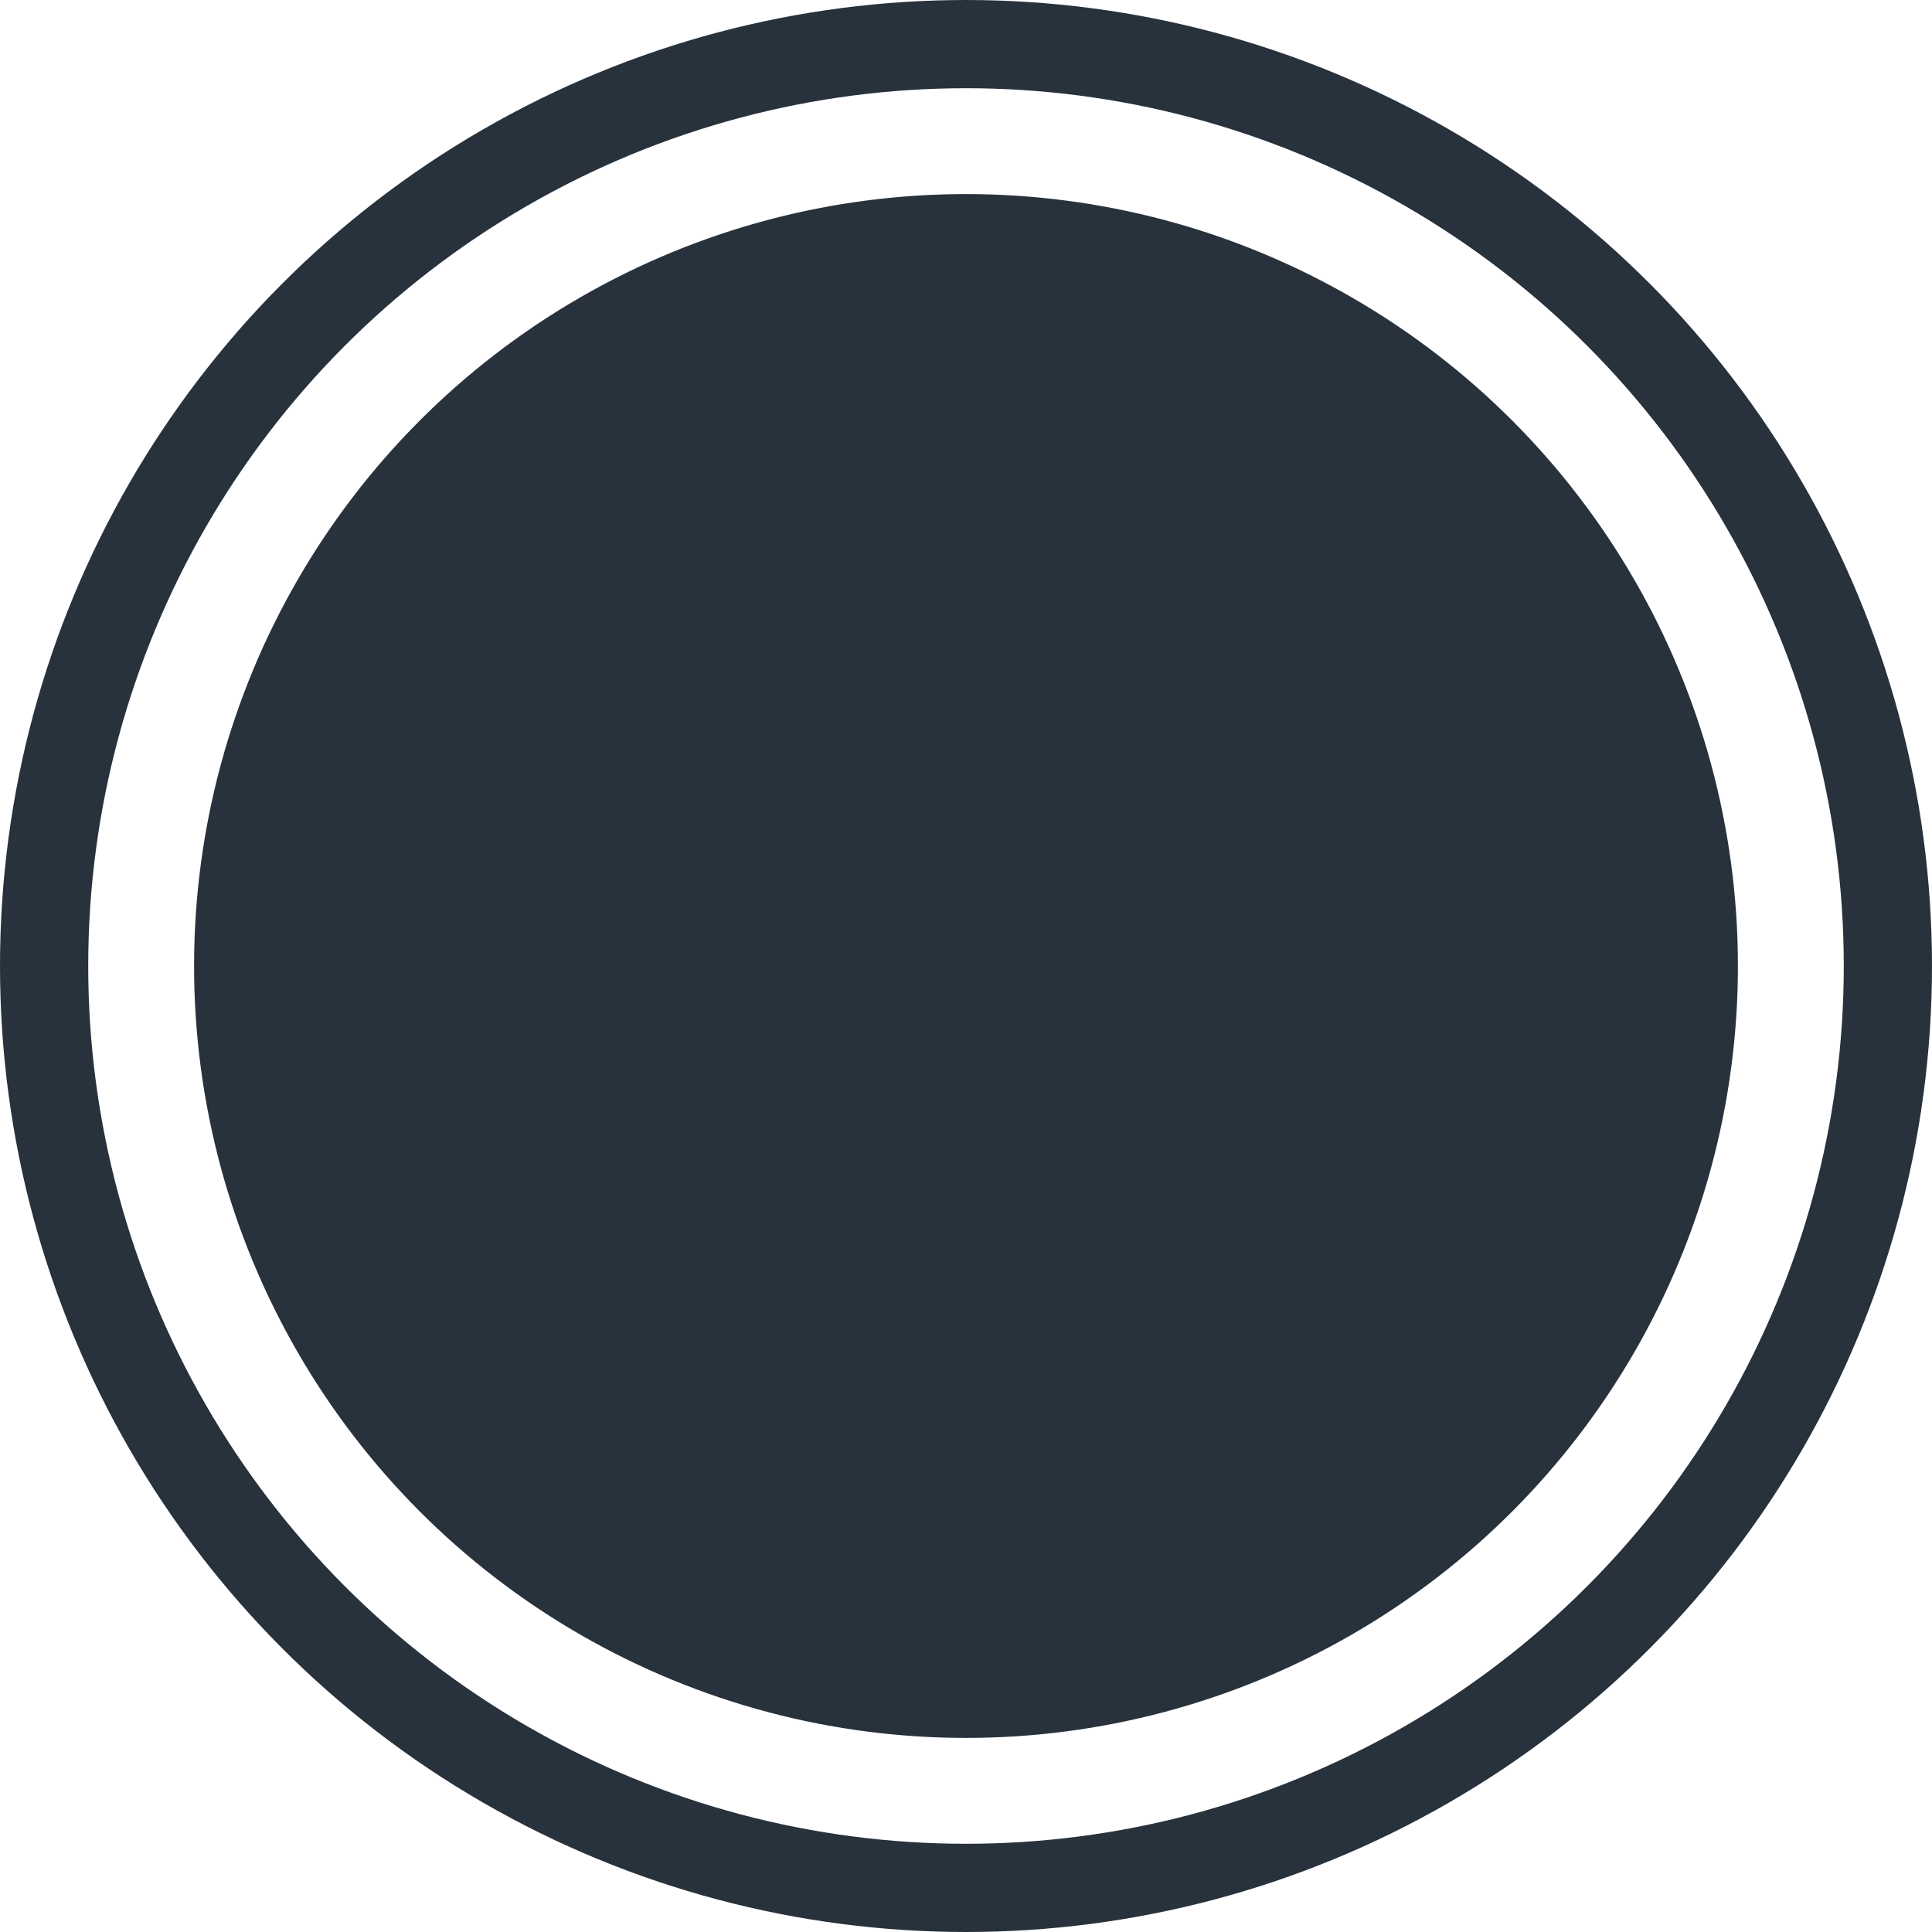
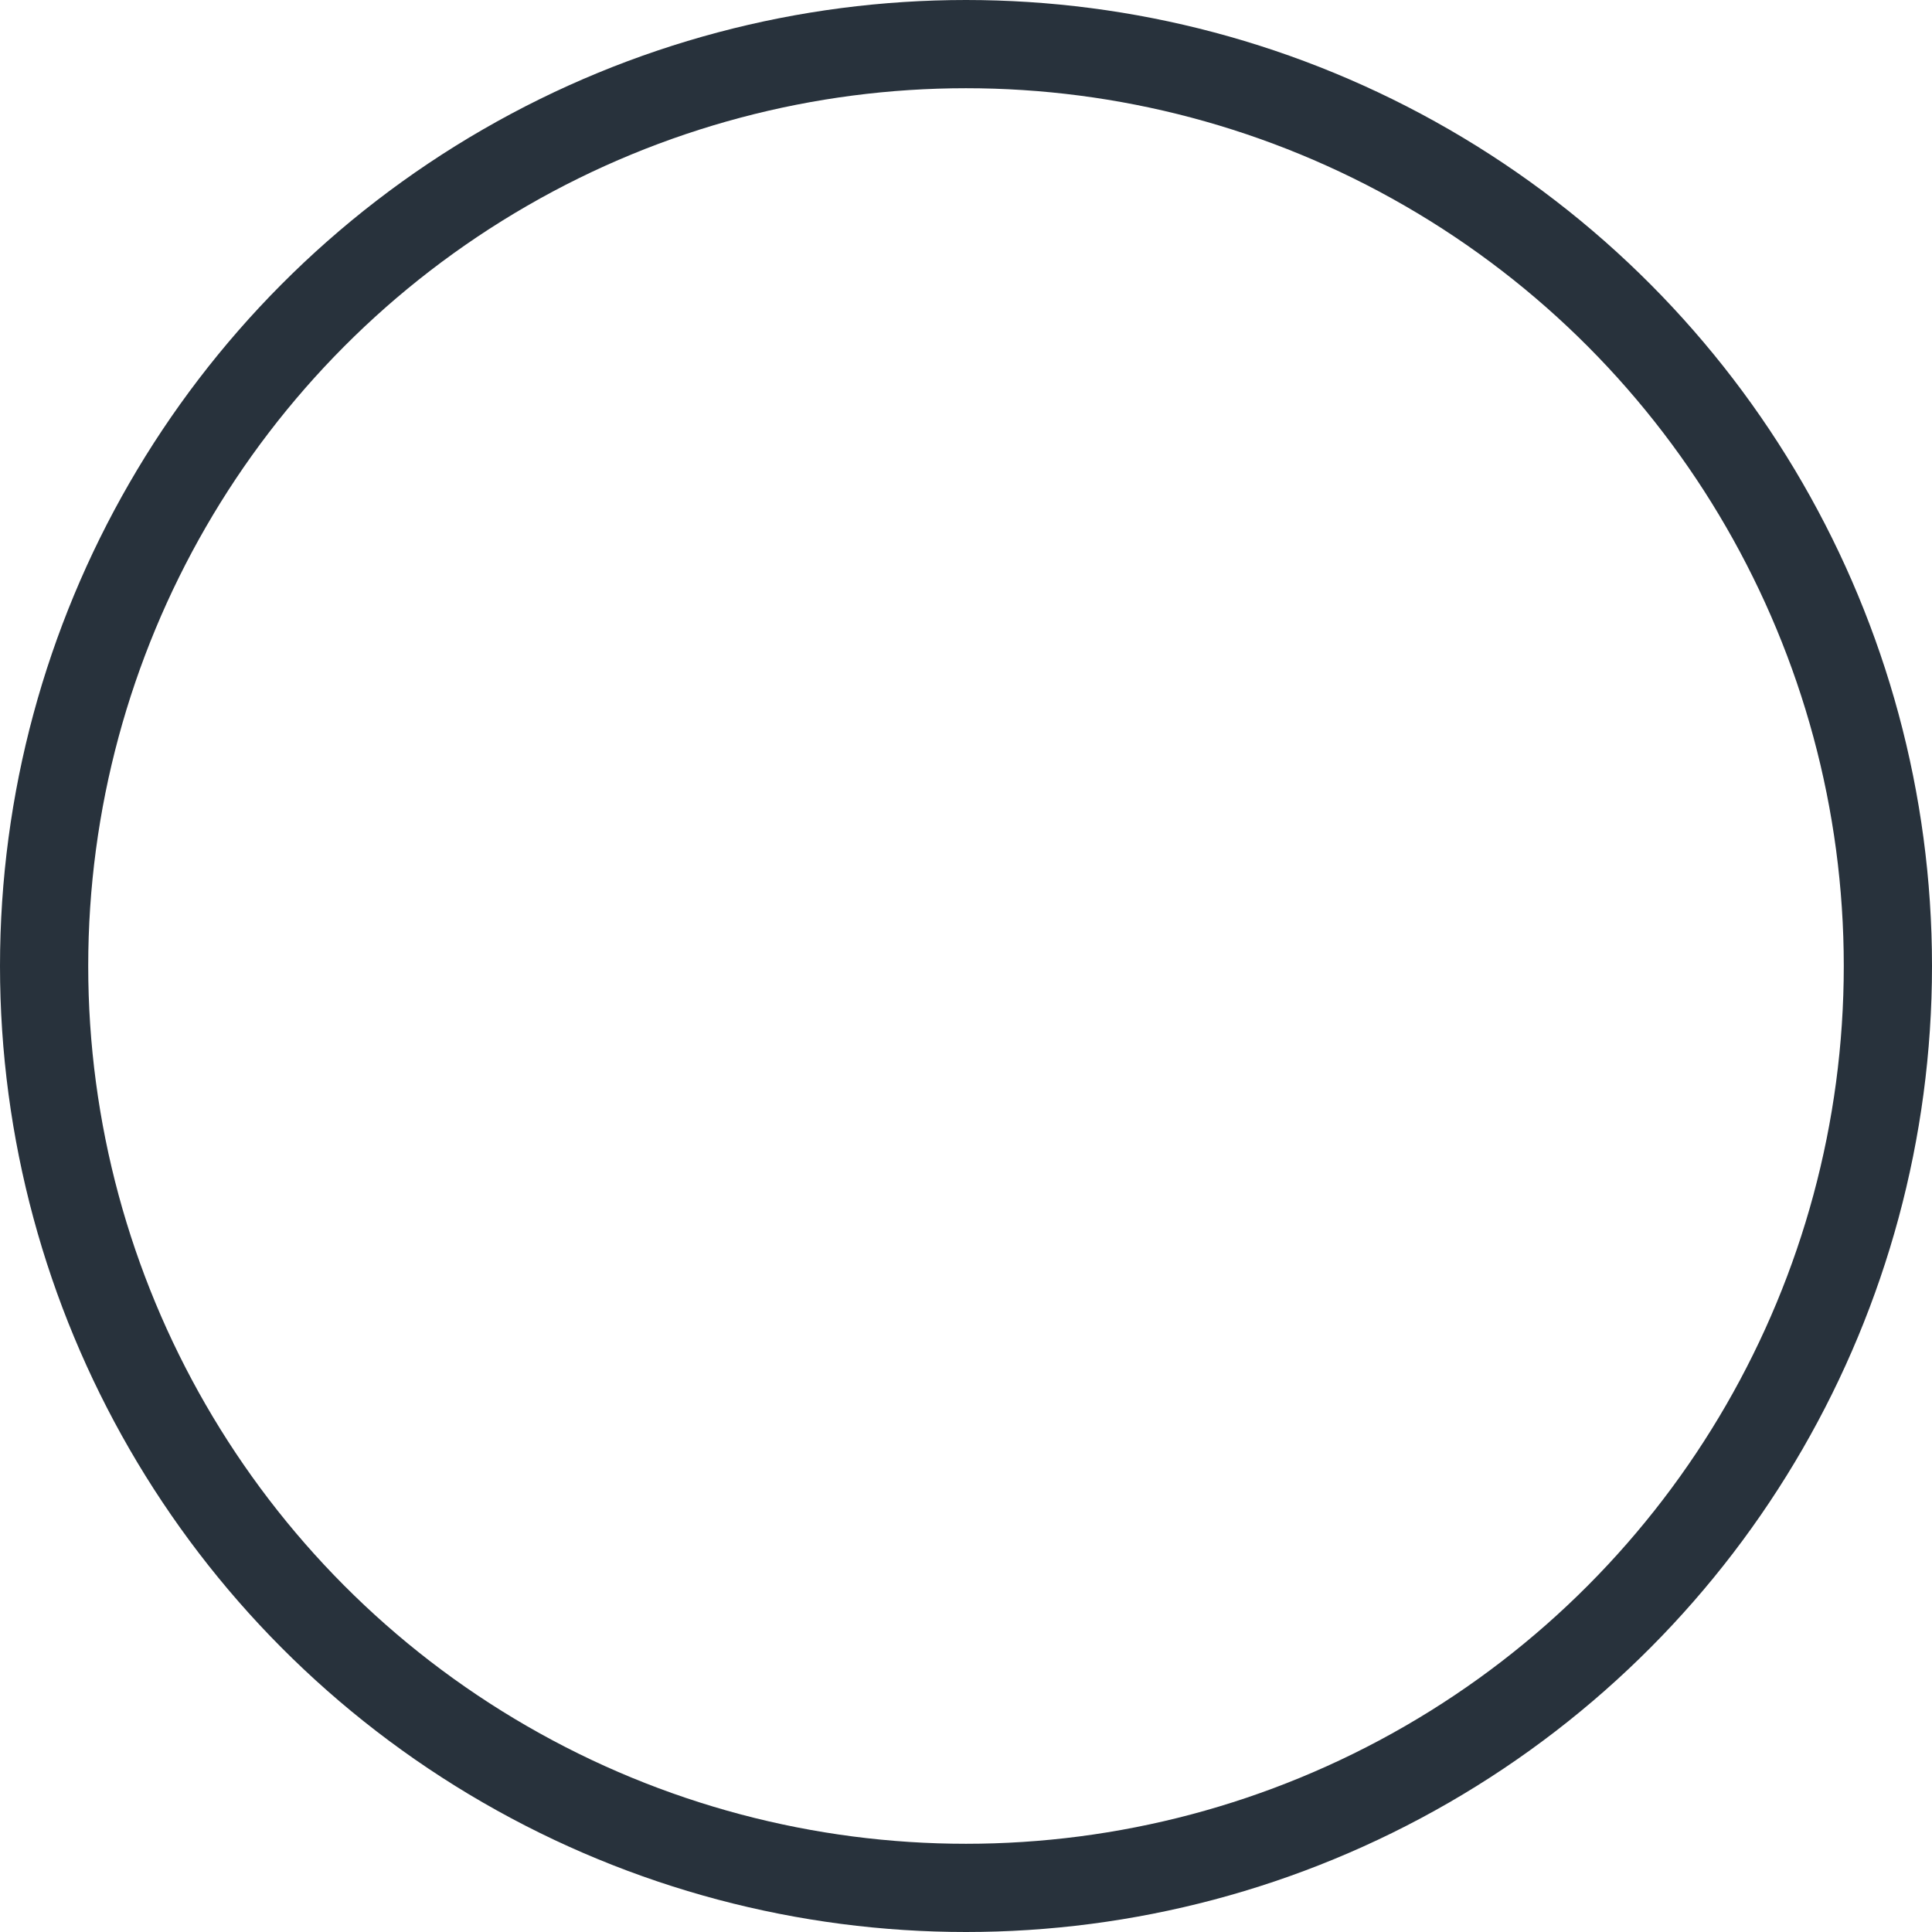
<svg xmlns="http://www.w3.org/2000/svg" width="438" height="438" viewBox="0 0 438 438" fill="none">
-   <circle cx="219" cy="219" r="174.5" fill="#28323C" stroke="#28323C" />
  <circle cx="219" cy="219" r="209" stroke="#28323C" stroke-width="20" />
</svg>